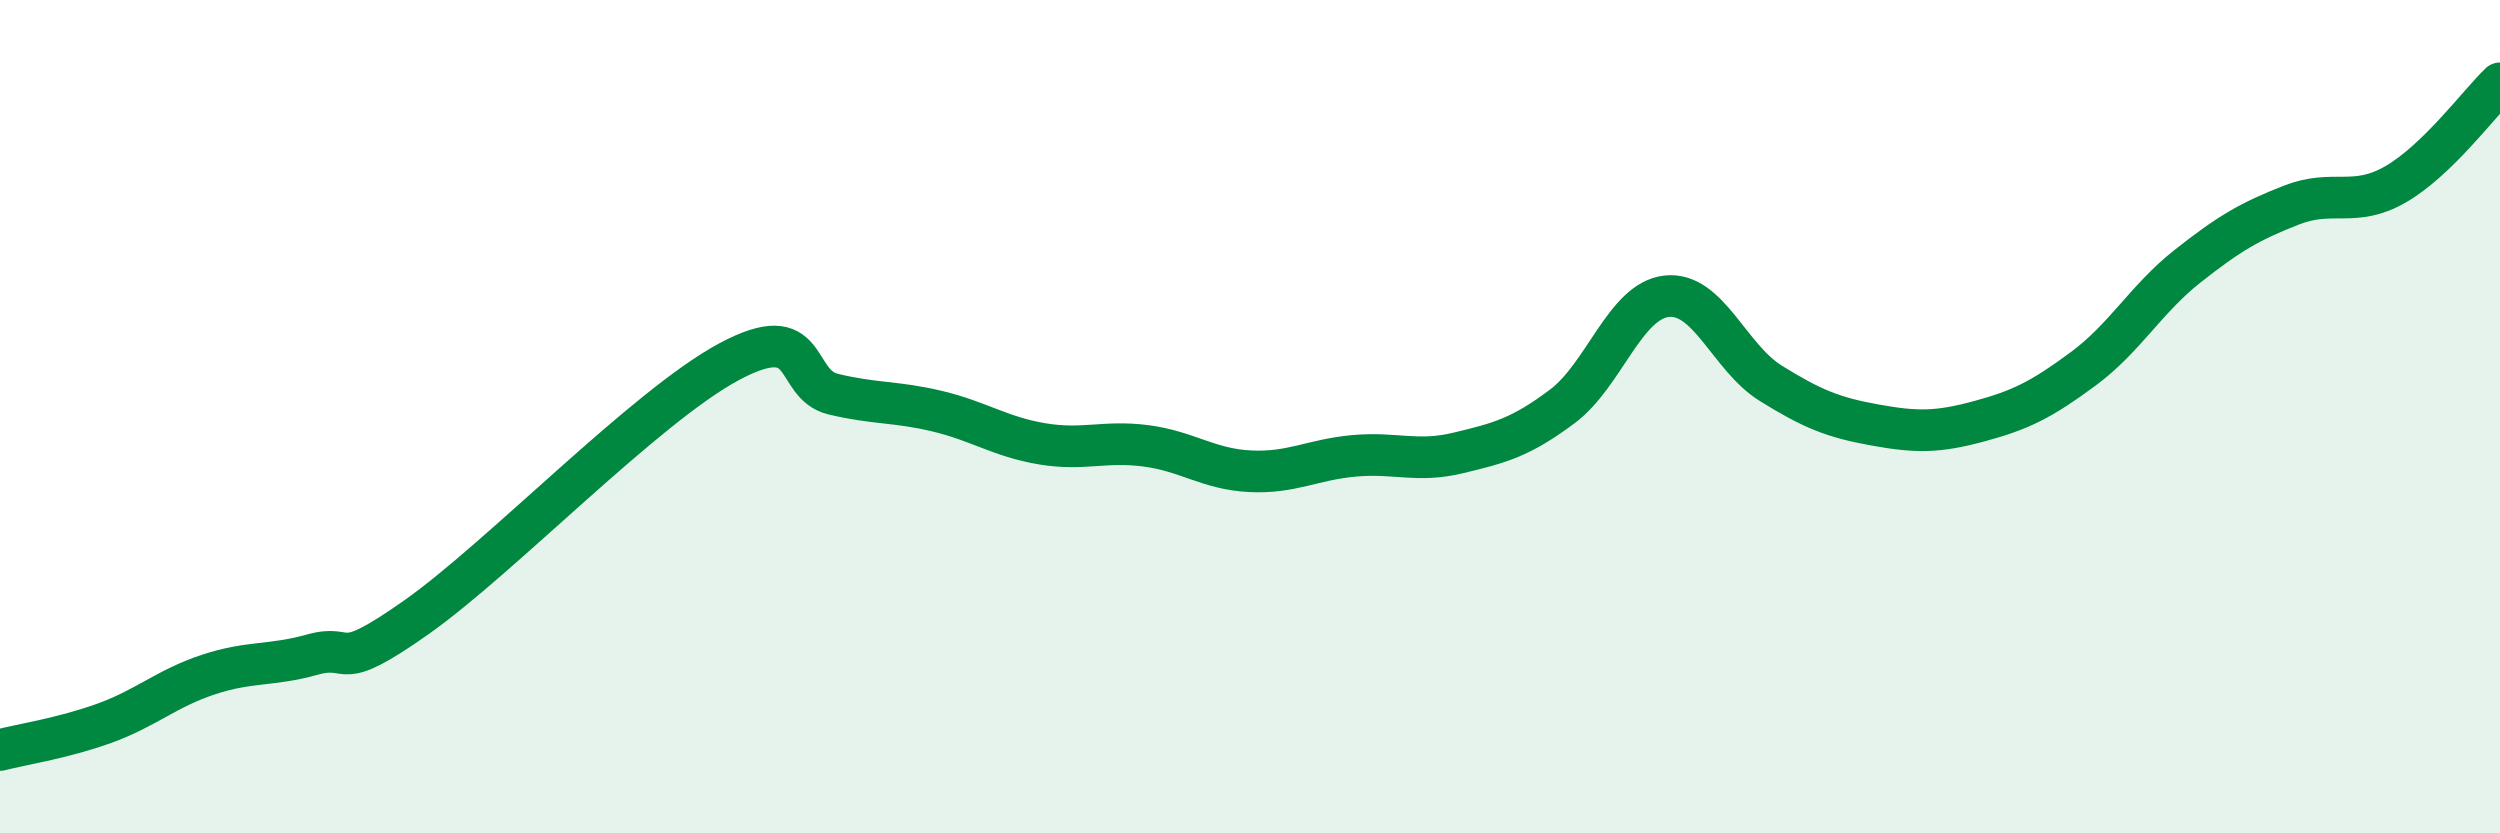
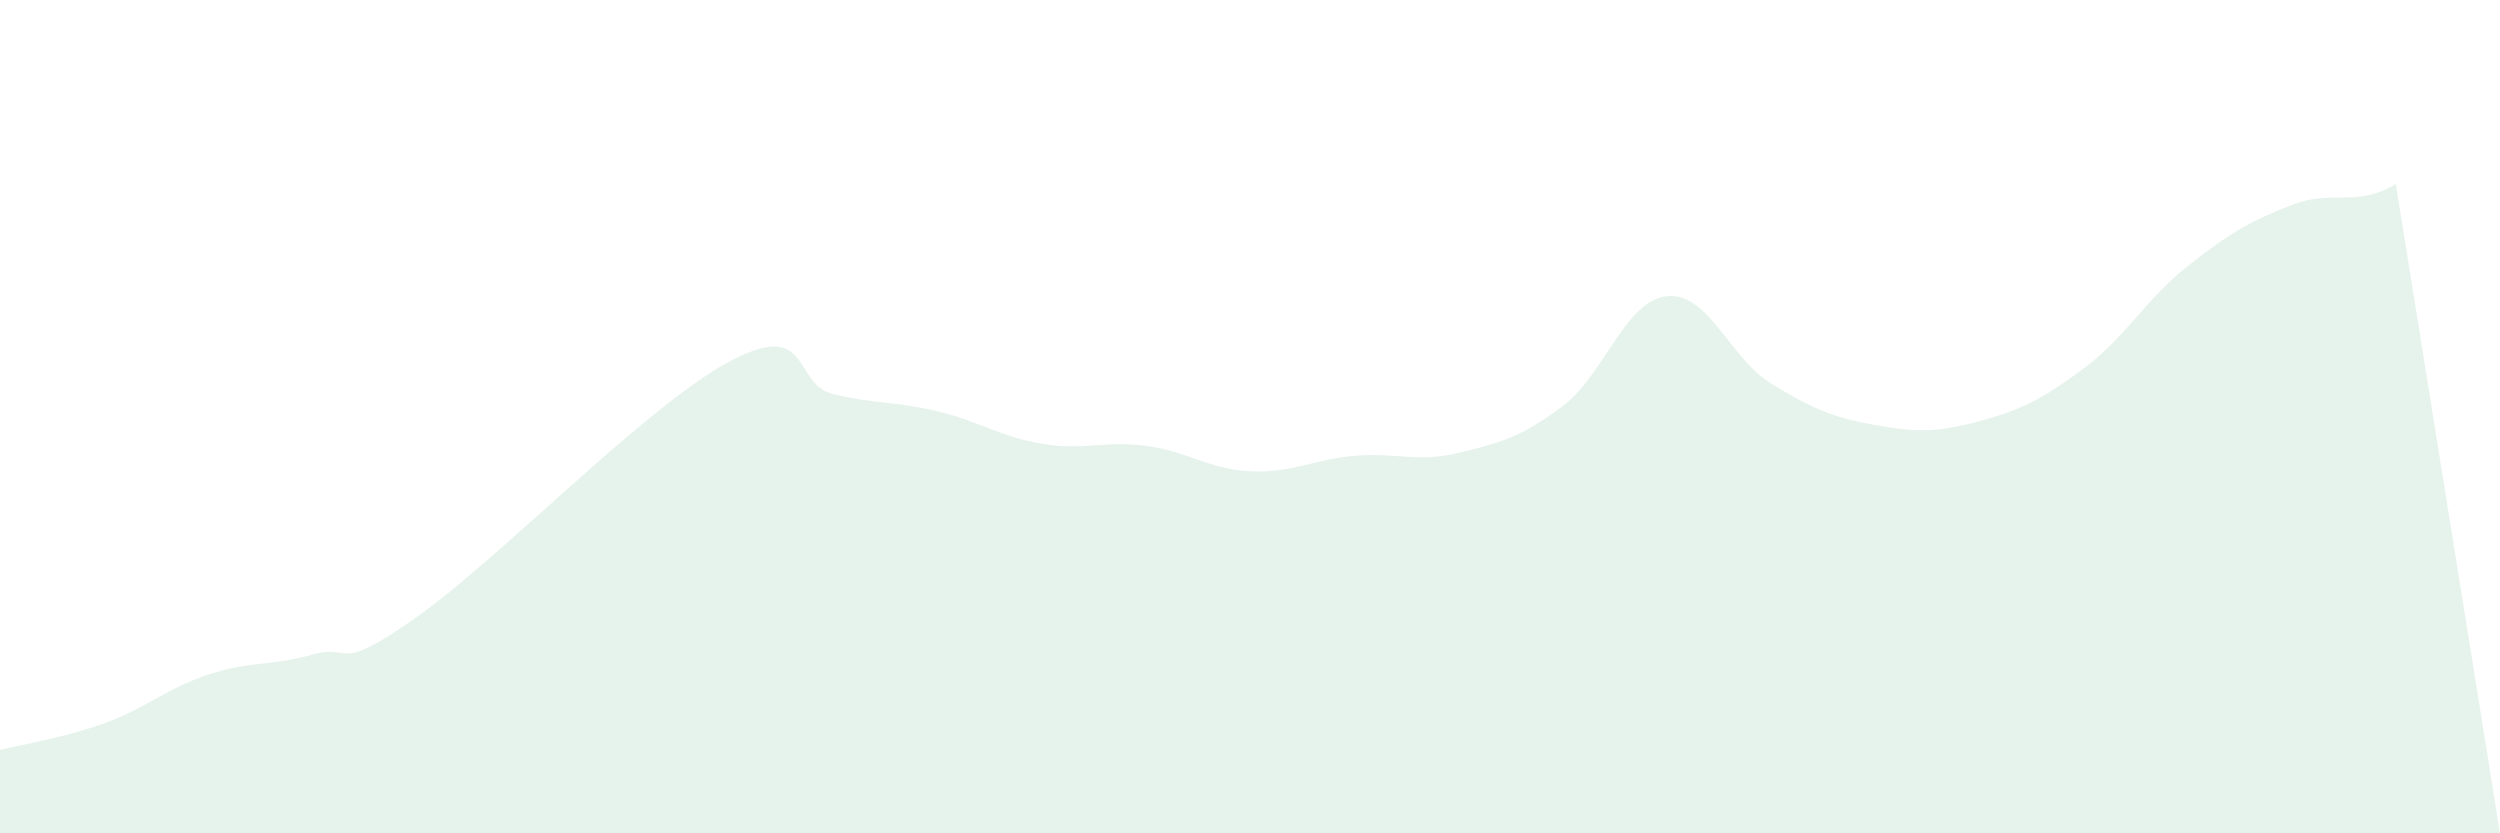
<svg xmlns="http://www.w3.org/2000/svg" width="60" height="20" viewBox="0 0 60 20">
-   <path d="M 0,18 C 0.5,17.87 1.5,17.72 2.5,17.36 C 3.5,17 4,16.52 5,16.19 C 6,15.86 6.5,15.99 7.5,15.71 C 8.5,15.43 8,16.22 10,14.81 C 12,13.4 15.5,9.75 17.5,8.68 C 19.5,7.61 19,9.22 20,9.46 C 21,9.7 21.5,9.63 22.5,9.87 C 23.5,10.11 24,10.48 25,10.65 C 26,10.82 26.5,10.57 27.5,10.7 C 28.5,10.83 29,11.26 30,11.31 C 31,11.36 31.5,11.03 32.5,10.94 C 33.5,10.85 34,11.11 35,10.87 C 36,10.63 36.5,10.5 37.5,9.75 C 38.5,9 39,7.22 40,7.11 C 41,7 41.5,8.58 42.5,9.2 C 43.5,9.82 44,10.02 45,10.2 C 46,10.38 46.5,10.38 47.5,10.11 C 48.5,9.84 49,9.59 50,8.85 C 51,8.11 51.5,7.18 52.5,6.39 C 53.5,5.6 54,5.31 55,4.92 C 56,4.53 56.5,5 57.5,4.42 C 58.5,3.84 59.5,2.48 60,2L60 20L0 20Z" fill="#008740" opacity="0.1" stroke-linecap="round" stroke-linejoin="round" />
-   <path d="M 0,18 C 0.5,17.87 1.5,17.72 2.5,17.36 C 3.5,17 4,16.52 5,16.19 C 6,15.86 6.5,15.99 7.5,15.71 C 8.5,15.43 8,16.22 10,14.81 C 12,13.4 15.5,9.75 17.5,8.68 C 19.5,7.61 19,9.22 20,9.46 C 21,9.7 21.5,9.63 22.5,9.87 C 23.5,10.11 24,10.48 25,10.65 C 26,10.82 26.5,10.57 27.5,10.7 C 28.5,10.83 29,11.26 30,11.31 C 31,11.36 31.5,11.03 32.5,10.94 C 33.5,10.85 34,11.11 35,10.87 C 36,10.63 36.5,10.5 37.5,9.75 C 38.5,9 39,7.22 40,7.11 C 41,7 41.5,8.58 42.5,9.2 C 43.5,9.82 44,10.02 45,10.2 C 46,10.38 46.5,10.38 47.5,10.11 C 48.5,9.84 49,9.59 50,8.85 C 51,8.11 51.5,7.18 52.5,6.39 C 53.5,5.6 54,5.31 55,4.92 C 56,4.53 56.5,5 57.5,4.42 C 58.5,3.84 59.5,2.48 60,2" stroke="#008740" stroke-width="1" fill="none" stroke-linecap="round" stroke-linejoin="round" />
+   <path d="M 0,18 C 0.5,17.87 1.5,17.72 2.5,17.36 C 3.5,17 4,16.52 5,16.19 C 6,15.86 6.5,15.99 7.5,15.71 C 8.5,15.43 8,16.22 10,14.81 C 12,13.4 15.5,9.75 17.5,8.68 C 19.5,7.61 19,9.22 20,9.46 C 21,9.7 21.5,9.63 22.5,9.87 C 23.5,10.11 24,10.48 25,10.65 C 26,10.82 26.5,10.57 27.5,10.7 C 28.5,10.83 29,11.26 30,11.31 C 31,11.36 31.5,11.03 32.5,10.94 C 33.5,10.85 34,11.11 35,10.87 C 36,10.63 36.5,10.5 37.5,9.75 C 38.5,9 39,7.22 40,7.11 C 41,7 41.5,8.58 42.5,9.2 C 43.5,9.82 44,10.02 45,10.2 C 46,10.38 46.5,10.38 47.5,10.11 C 48.5,9.84 49,9.59 50,8.85 C 51,8.11 51.5,7.18 52.5,6.39 C 53.5,5.6 54,5.31 55,4.92 C 56,4.53 56.5,5 57.5,4.42 L60 20L0 20Z" fill="#008740" opacity="0.1" stroke-linecap="round" stroke-linejoin="round" />
</svg>